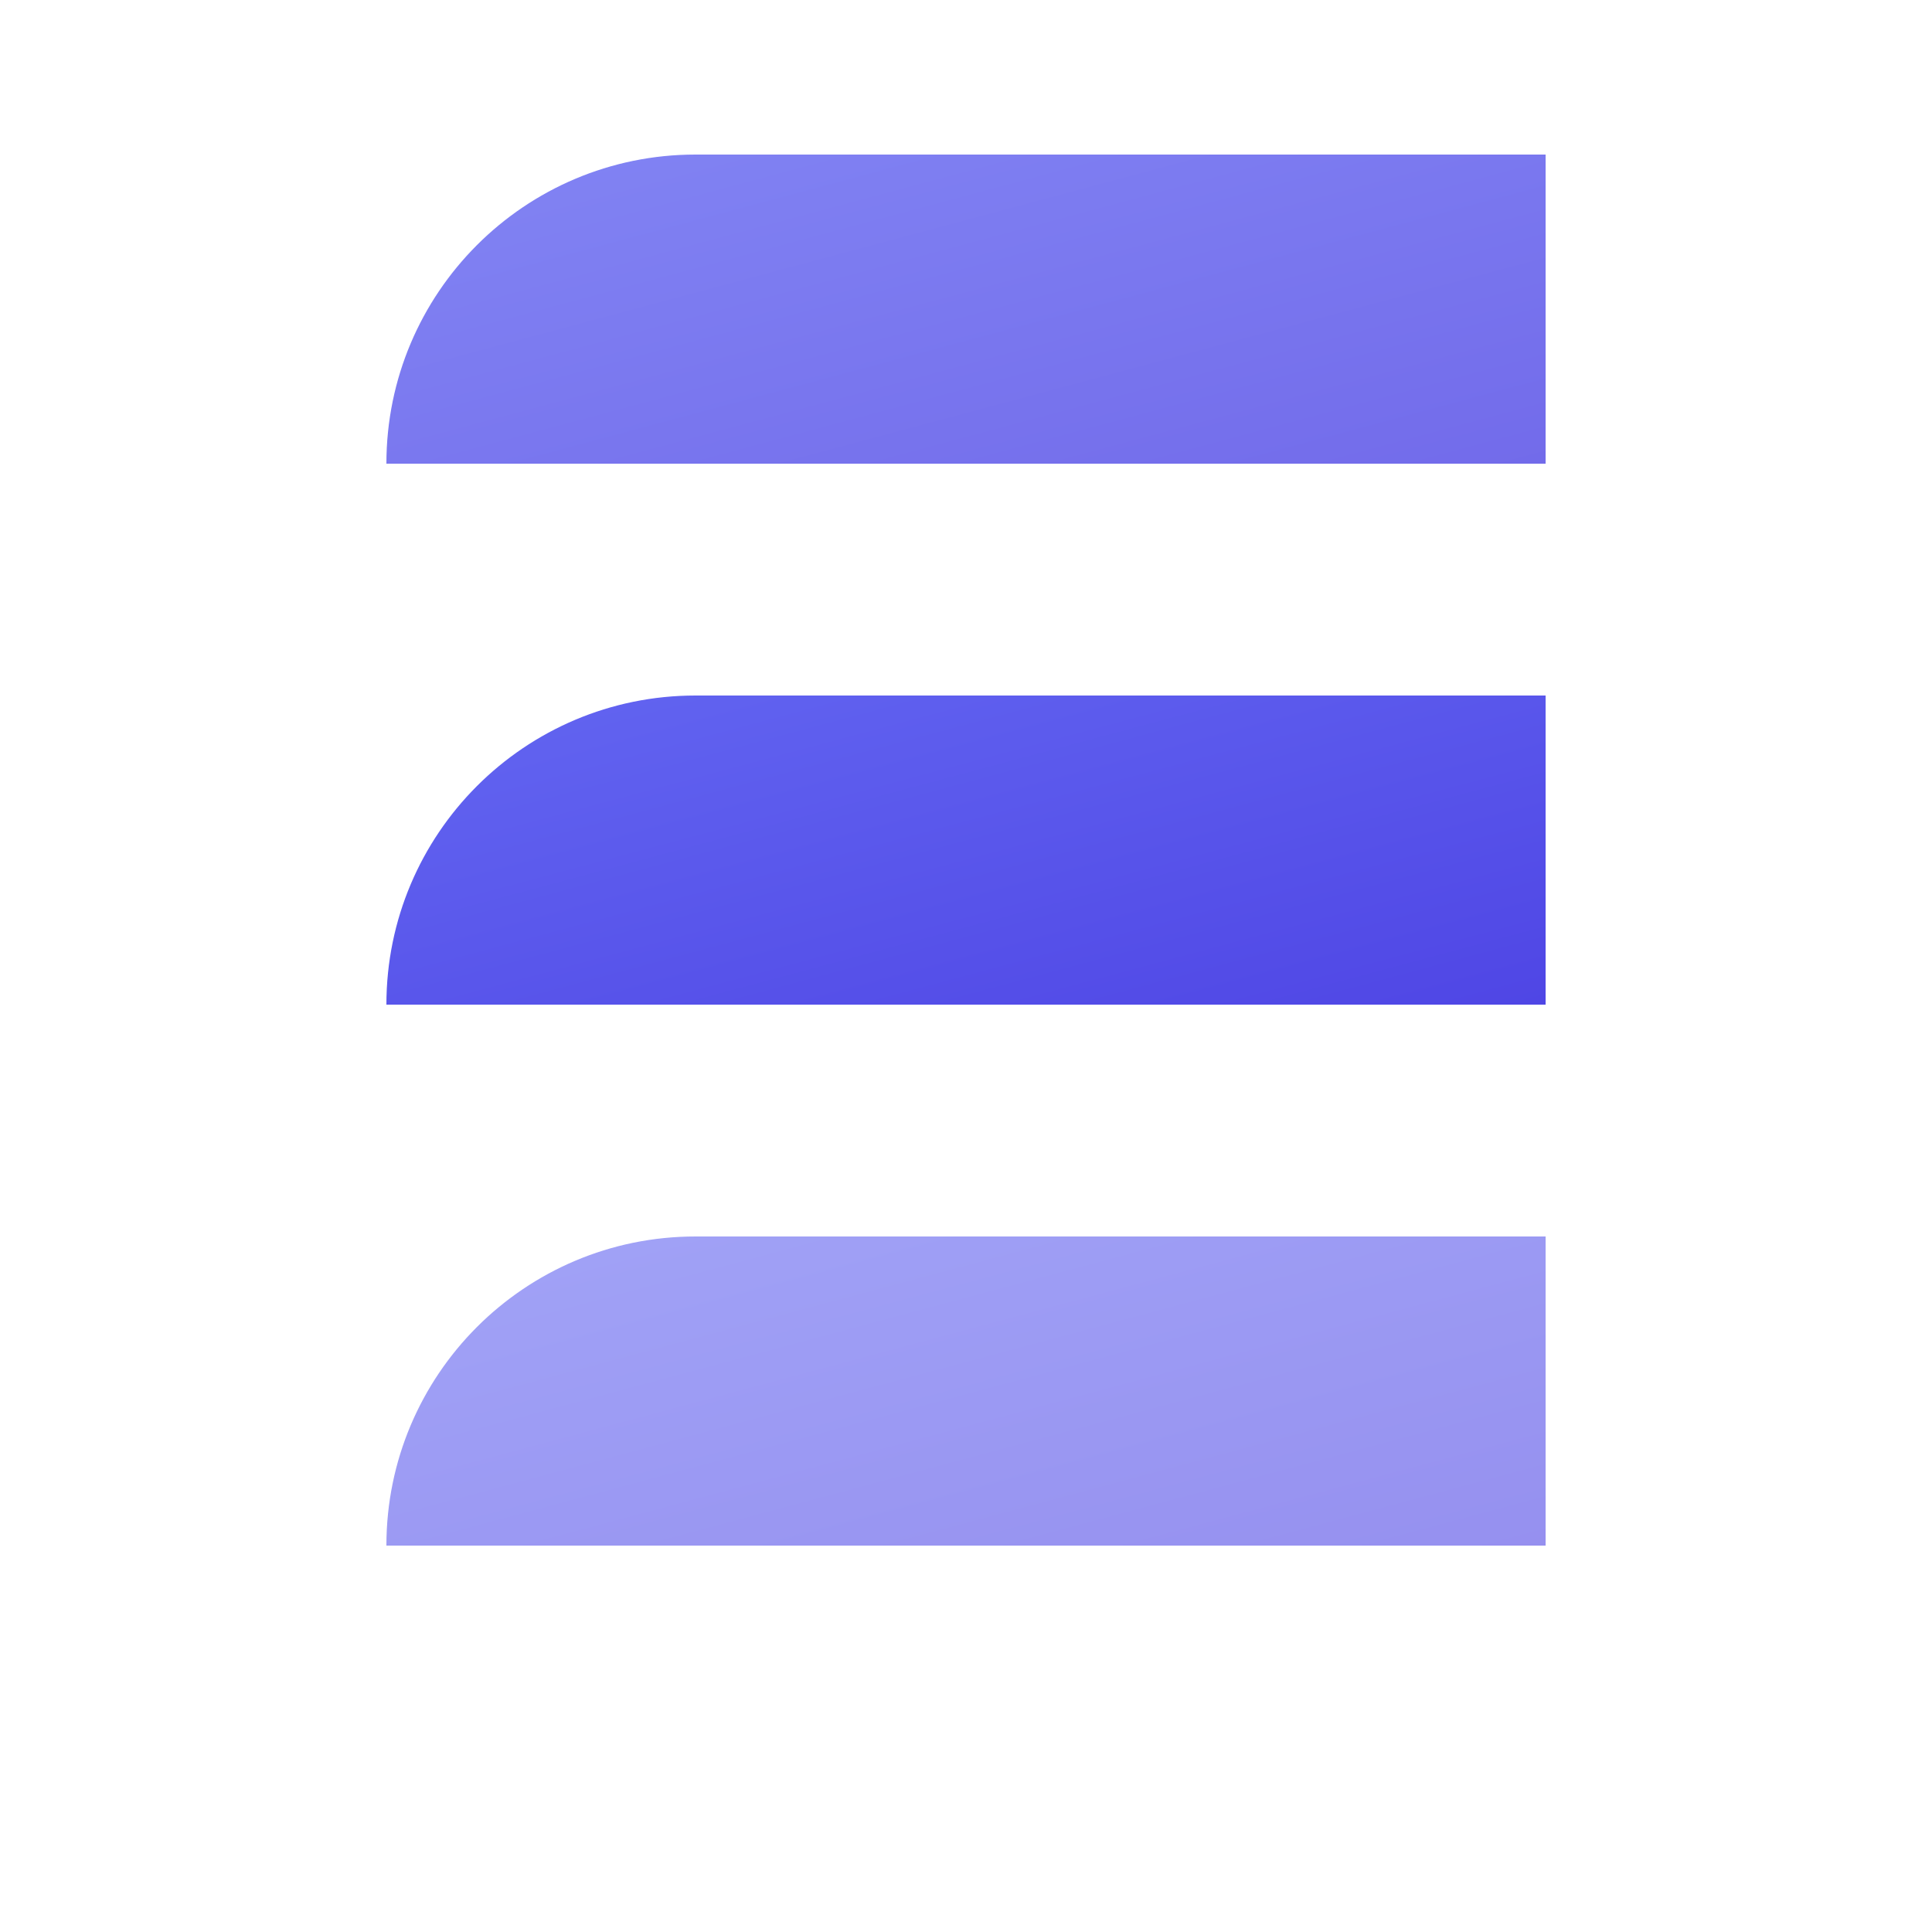
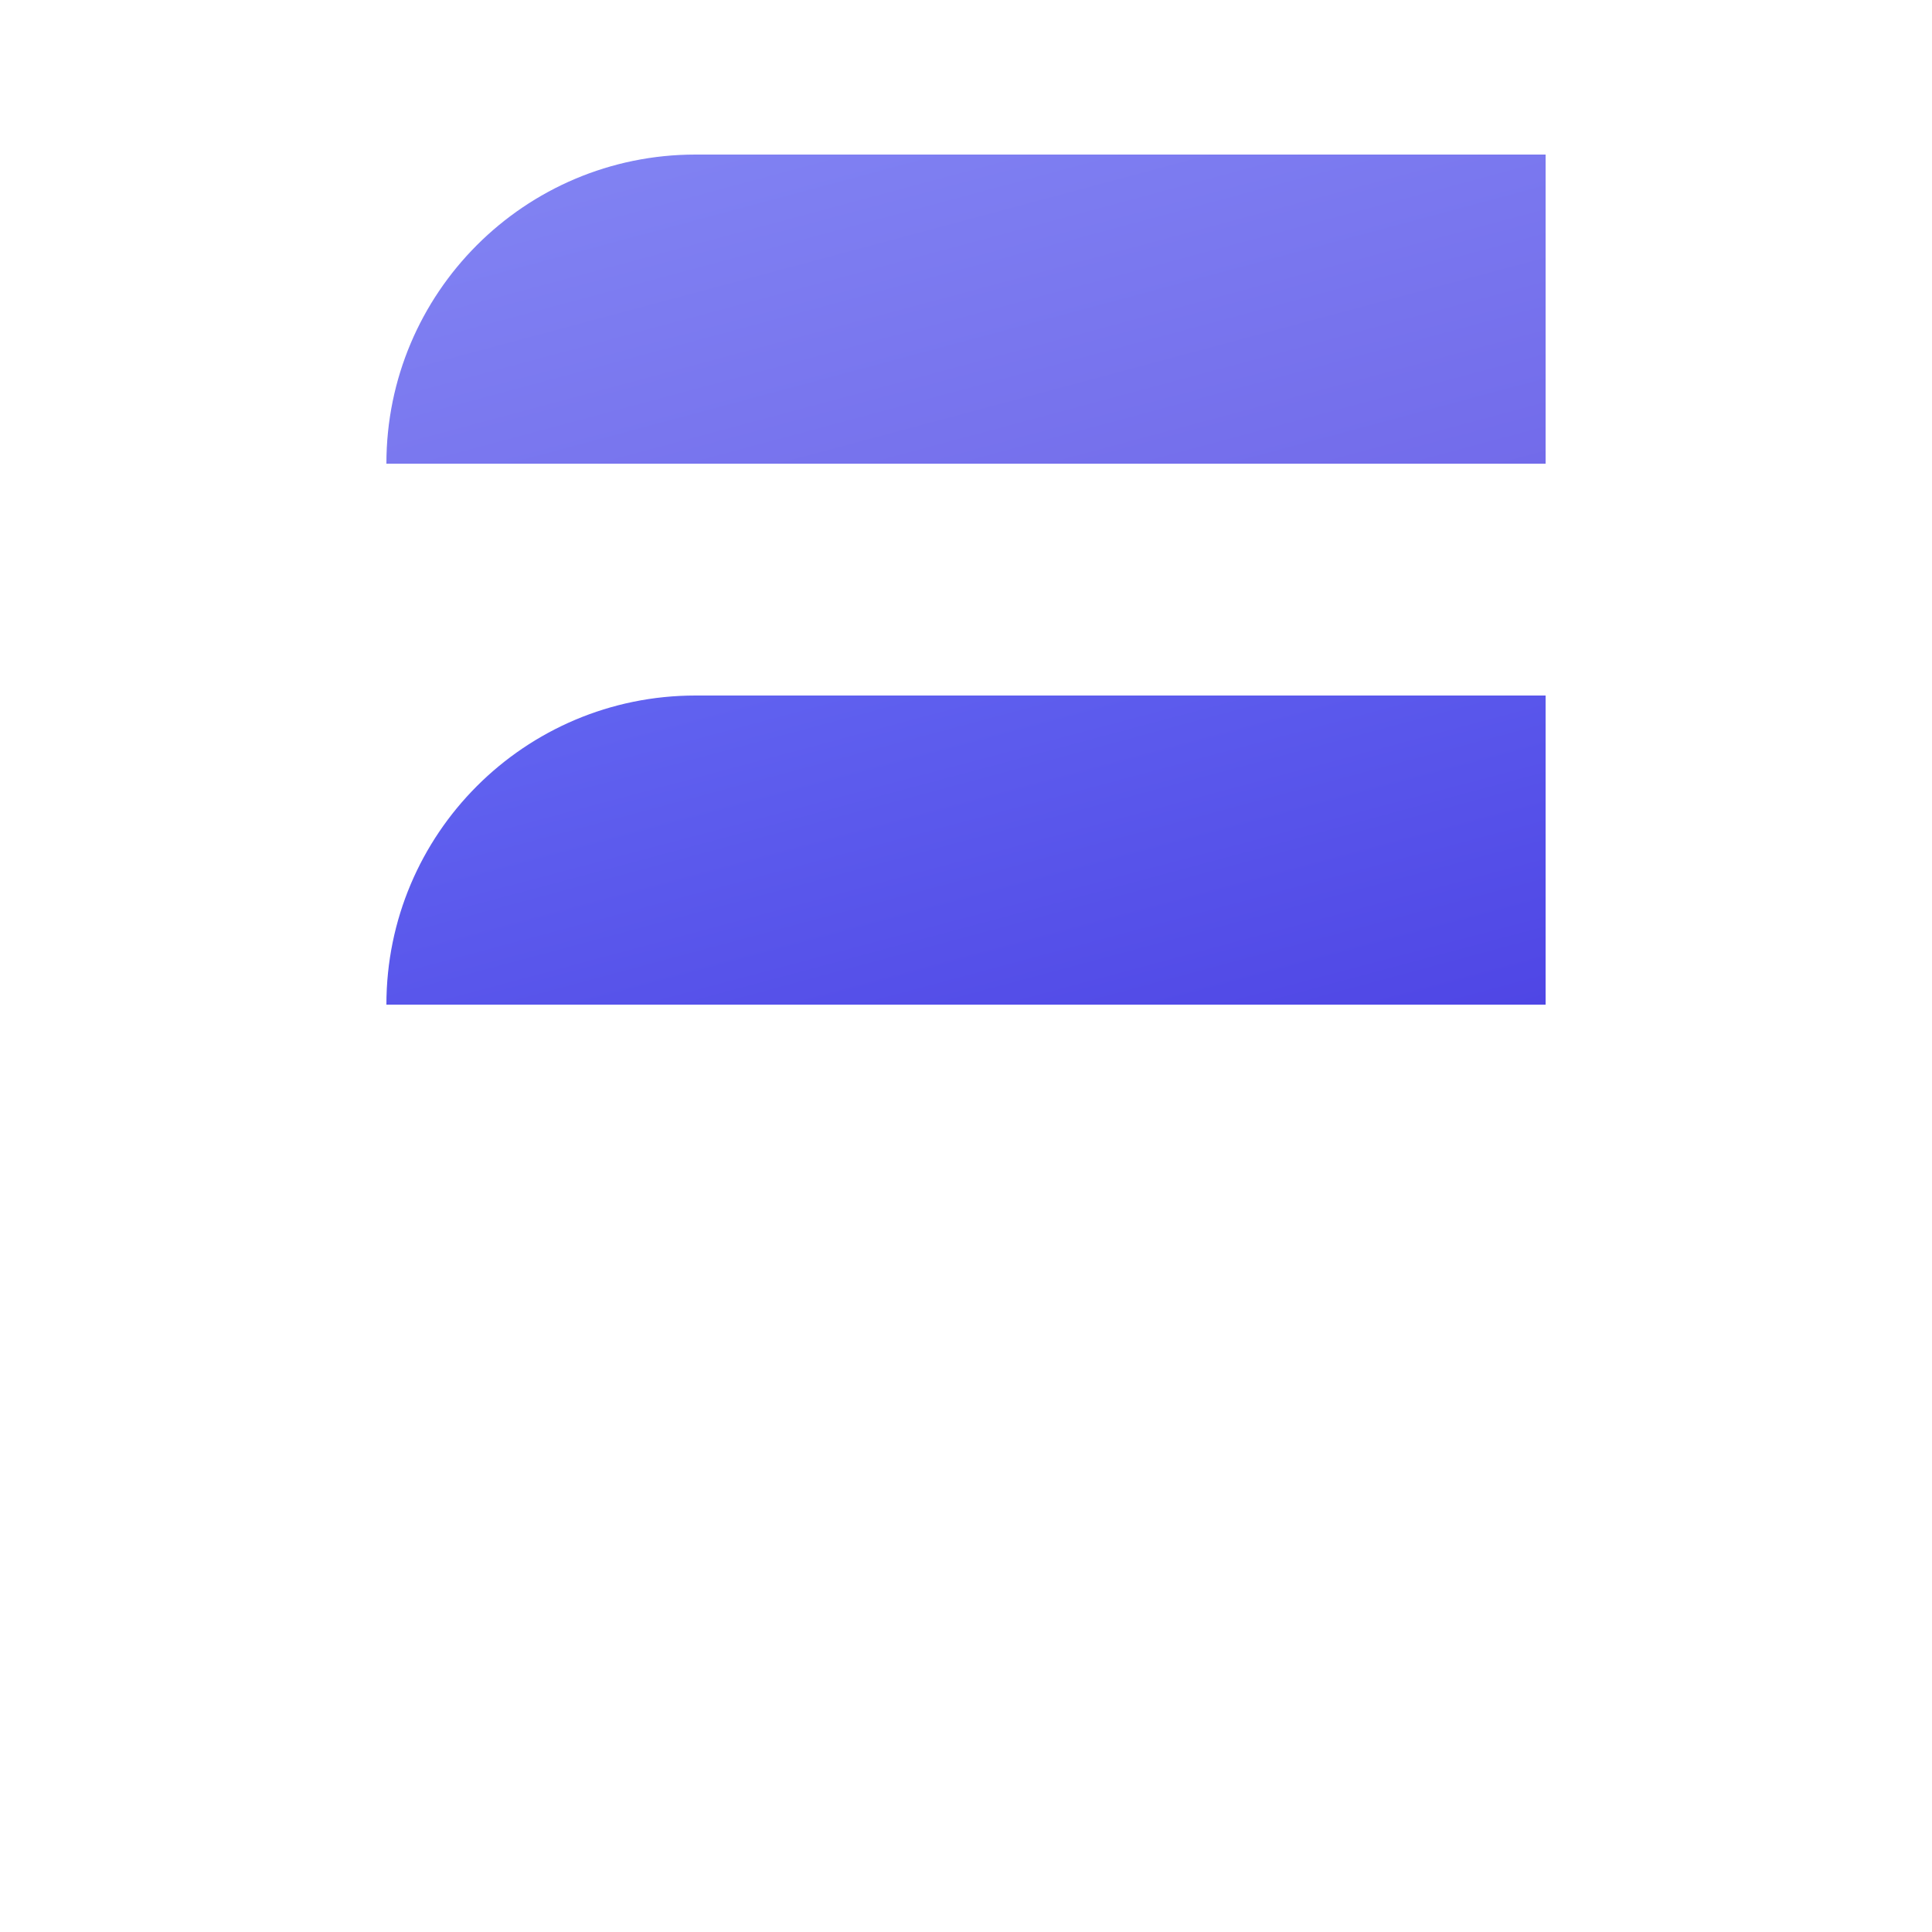
<svg xmlns="http://www.w3.org/2000/svg" width="100" height="100" viewBox="0 0 100 100" fill="none">
  <title>Gamma-Exa Favicon</title>
  <defs>
    <linearGradient id="grad1" x1="0%" y1="0%" x2="100%" y2="100%">
      <stop offset="0%" style="stop-color:#6366F1;stop-opacity:1" />
      <stop offset="100%" style="stop-color:#4F46E5;stop-opacity:1" />
    </linearGradient>
  </defs>
-   <path d="M20 80C20 71.163 27.163 64 36 64H80V80H20Z" fill="url(#grad1)" opacity="0.6" />
  <path d="M20 52C20 43.163 27.163 36 36 36H80V52H20Z" fill="url(#grad1)" />
  <path d="M20 24C20 15.163 27.163 8 36 8H80V24H20Z" fill="url(#grad1)" opacity="0.8" />
</svg>